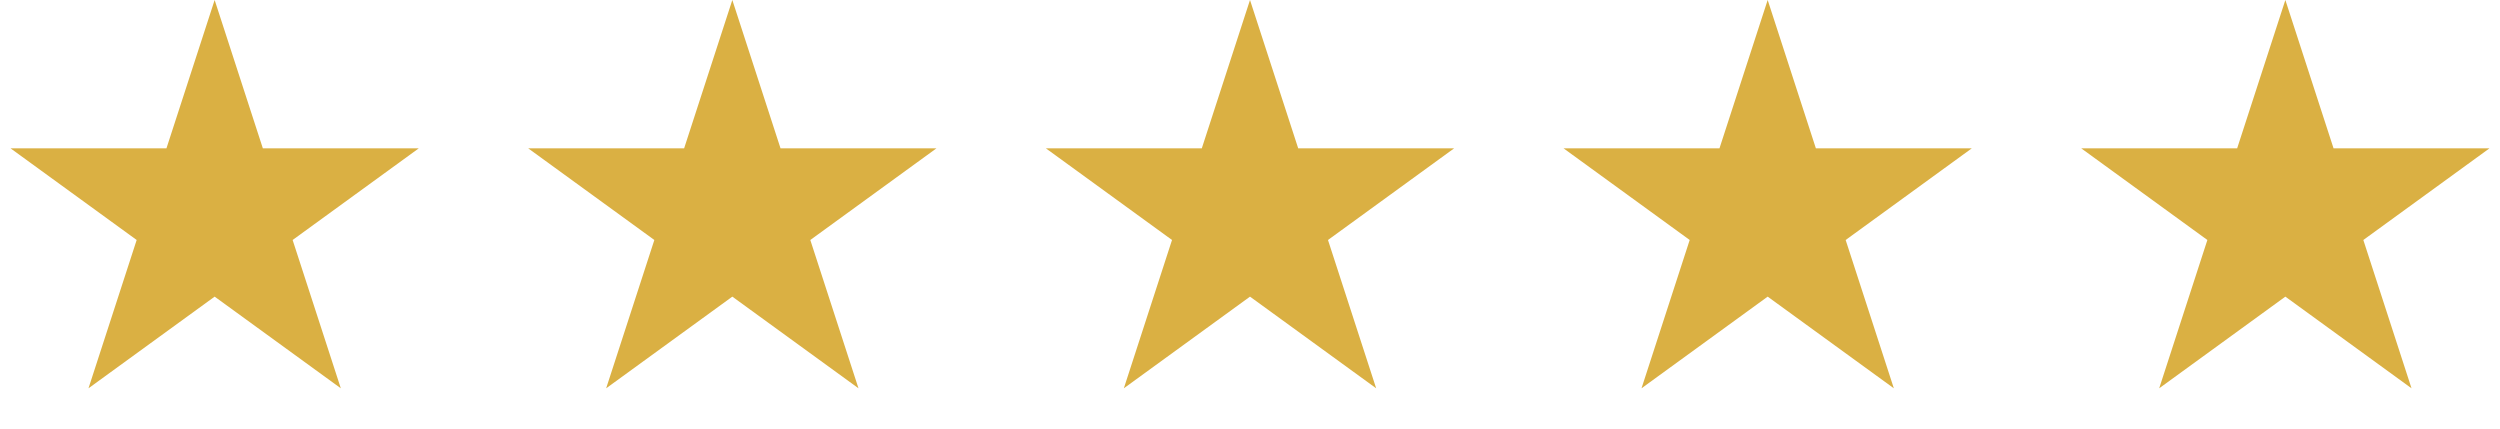
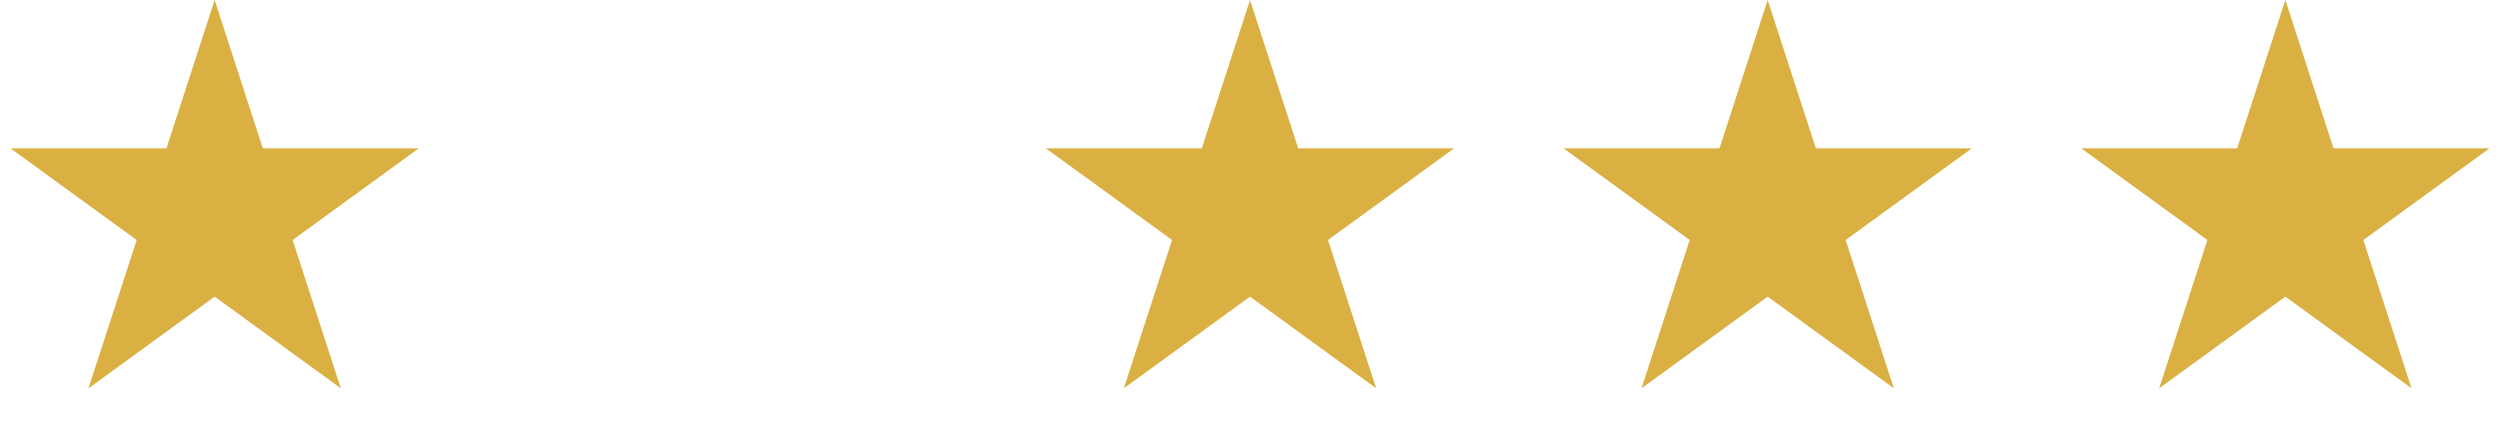
<svg xmlns="http://www.w3.org/2000/svg" width="198" height="34" viewBox="0 0 198 34" fill="none">
  <path d="M17 0L20.817 11.747L33.168 11.747L23.176 19.007L26.992 30.753L17 23.493L7.008 30.753L10.824 19.007L0.832 11.747L13.183 11.747L17 0Z" fill="#DAB043" />
-   <path d="M58 0L61.817 11.747L74.168 11.747L64.176 19.007L67.992 30.753L58 23.493L48.008 30.753L51.824 19.007L41.832 11.747L54.183 11.747L58 0Z" fill="#DAB043" />
  <path d="M99 0L102.817 11.747L115.168 11.747L105.176 19.007L108.992 30.753L99 23.493L89.008 30.753L92.824 19.007L82.832 11.747L95.183 11.747L99 0Z" fill="#DAB043" />
  <path d="M140 0L143.817 11.747L156.168 11.747L146.176 19.007L149.992 30.753L140 23.493L130.008 30.753L133.824 19.007L123.832 11.747L136.183 11.747L140 0Z" fill="#DAB043" />
  <path d="M181 0L184.817 11.747L197.168 11.747L187.176 19.007L190.992 30.753L181 23.493L171.008 30.753L174.824 19.007L164.832 11.747L177.183 11.747L181 0Z" fill="#DAB043" />
</svg>